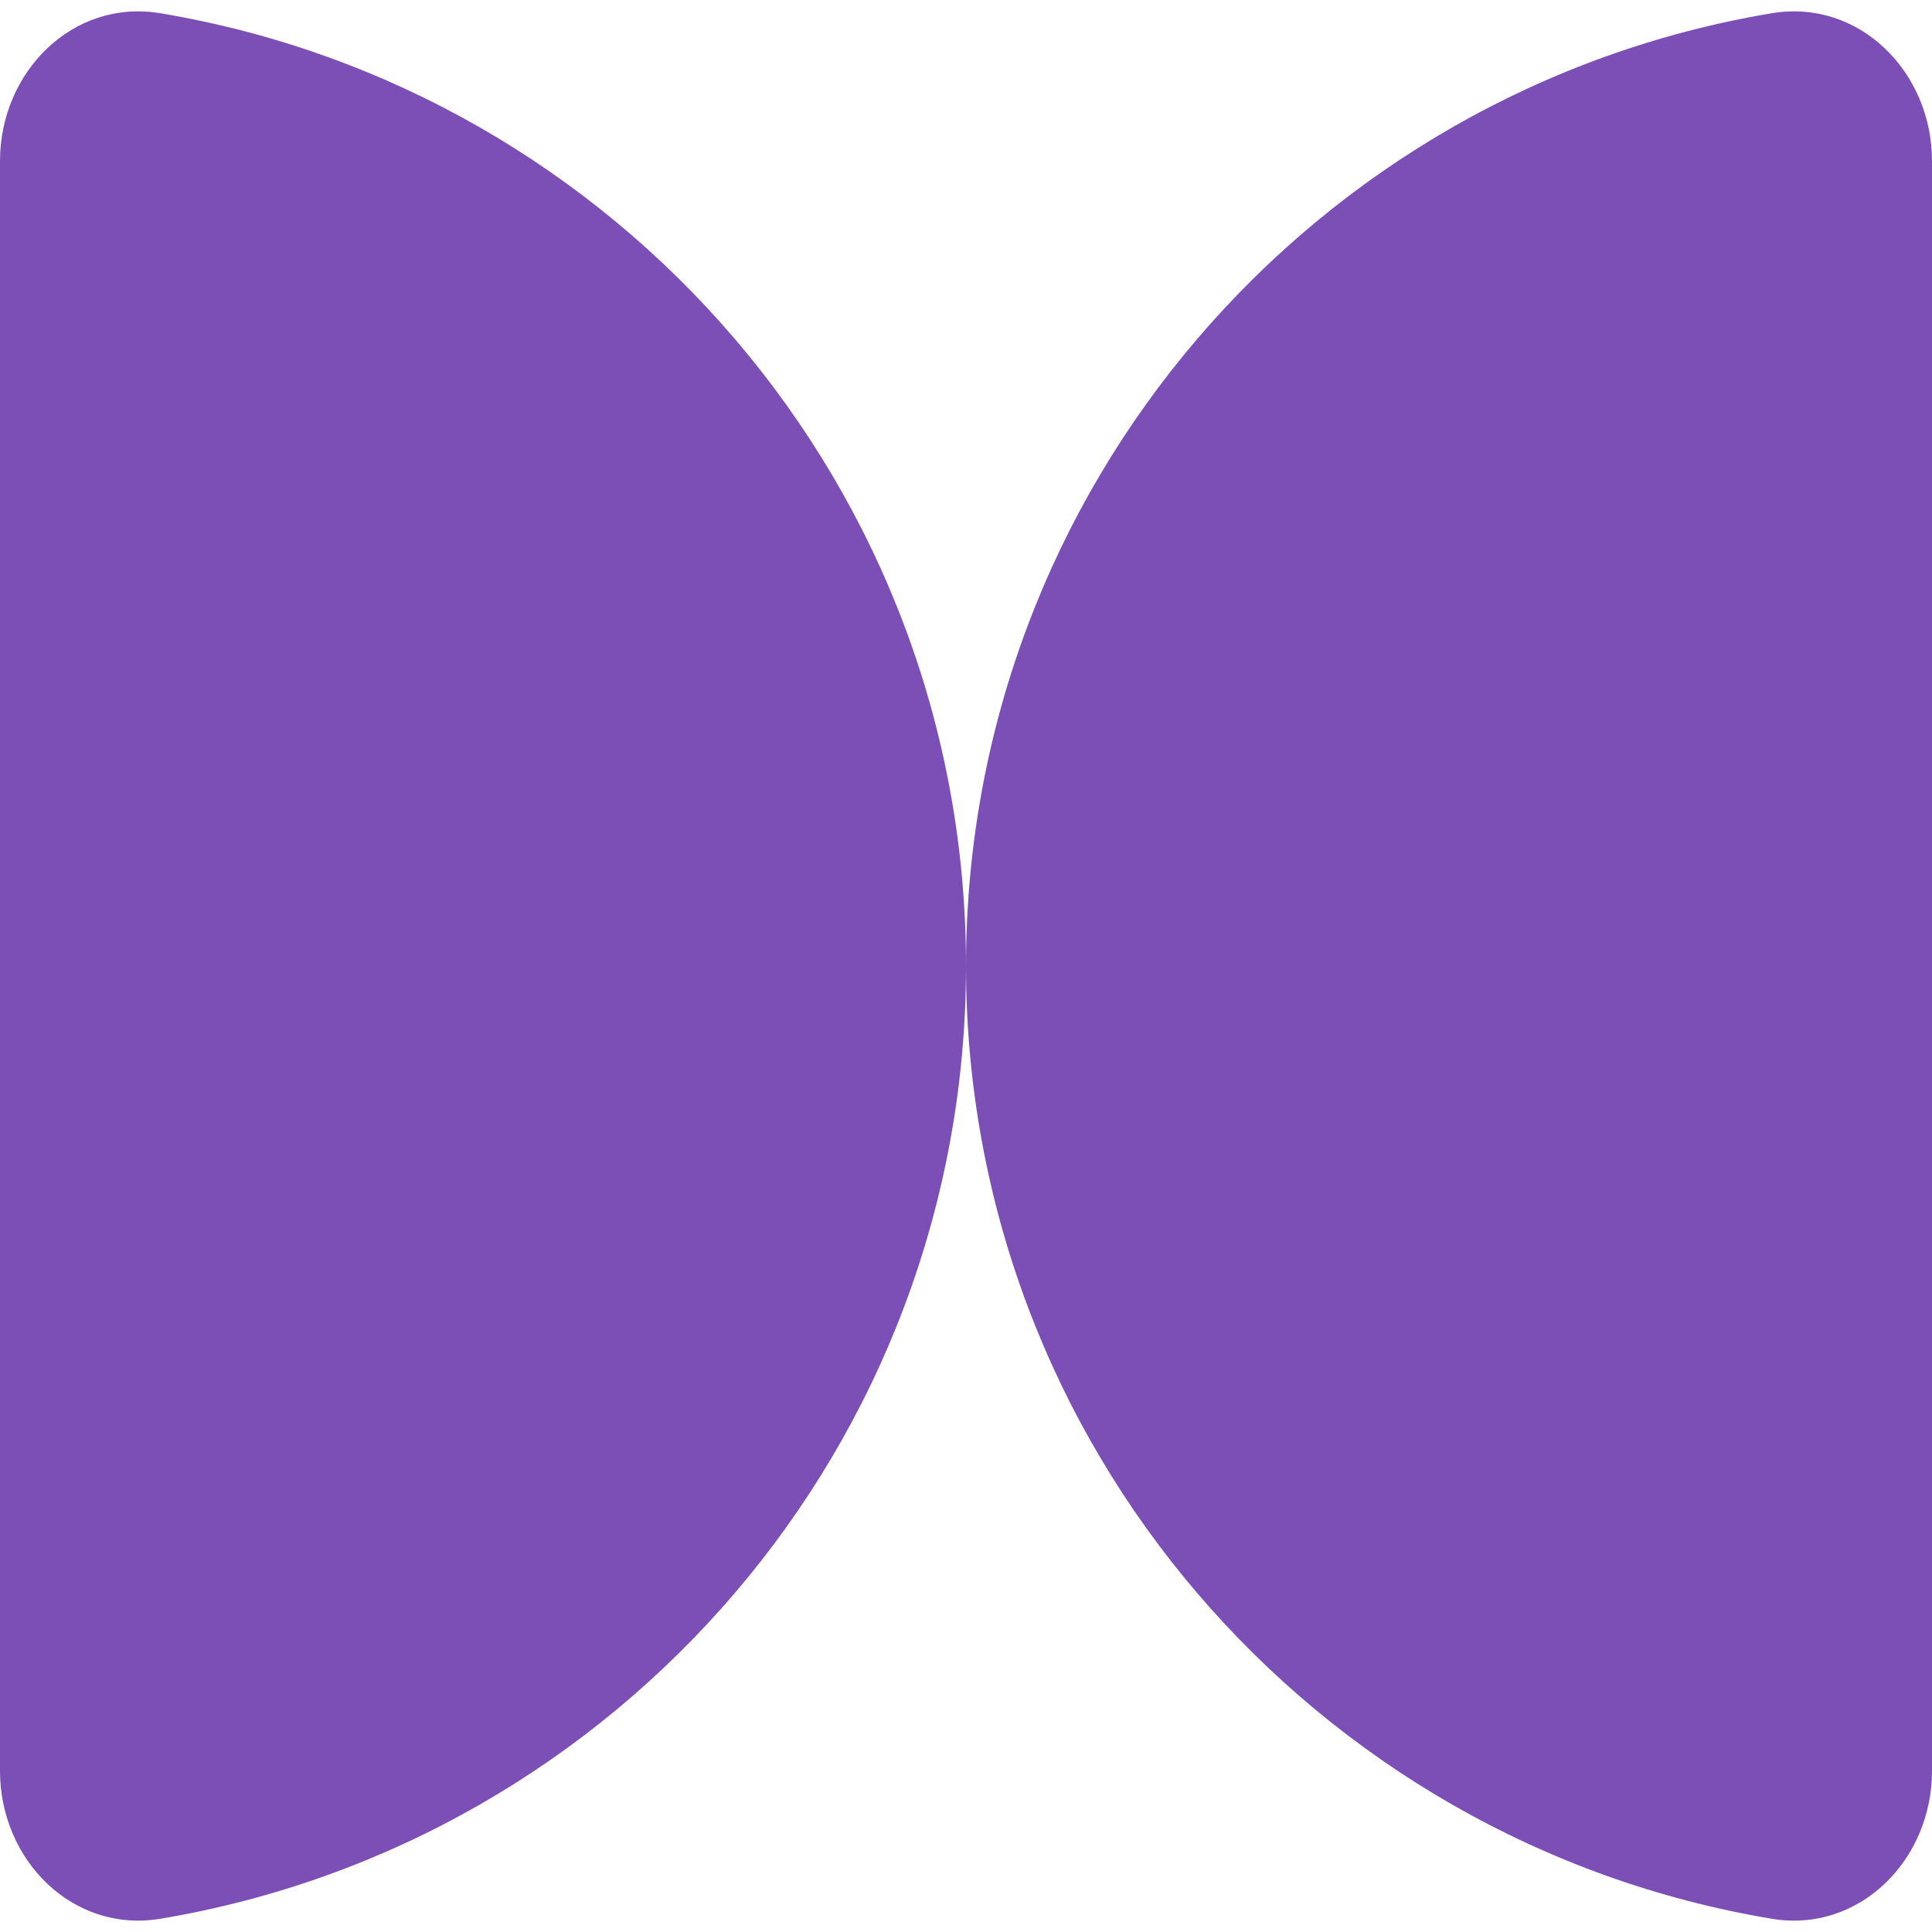
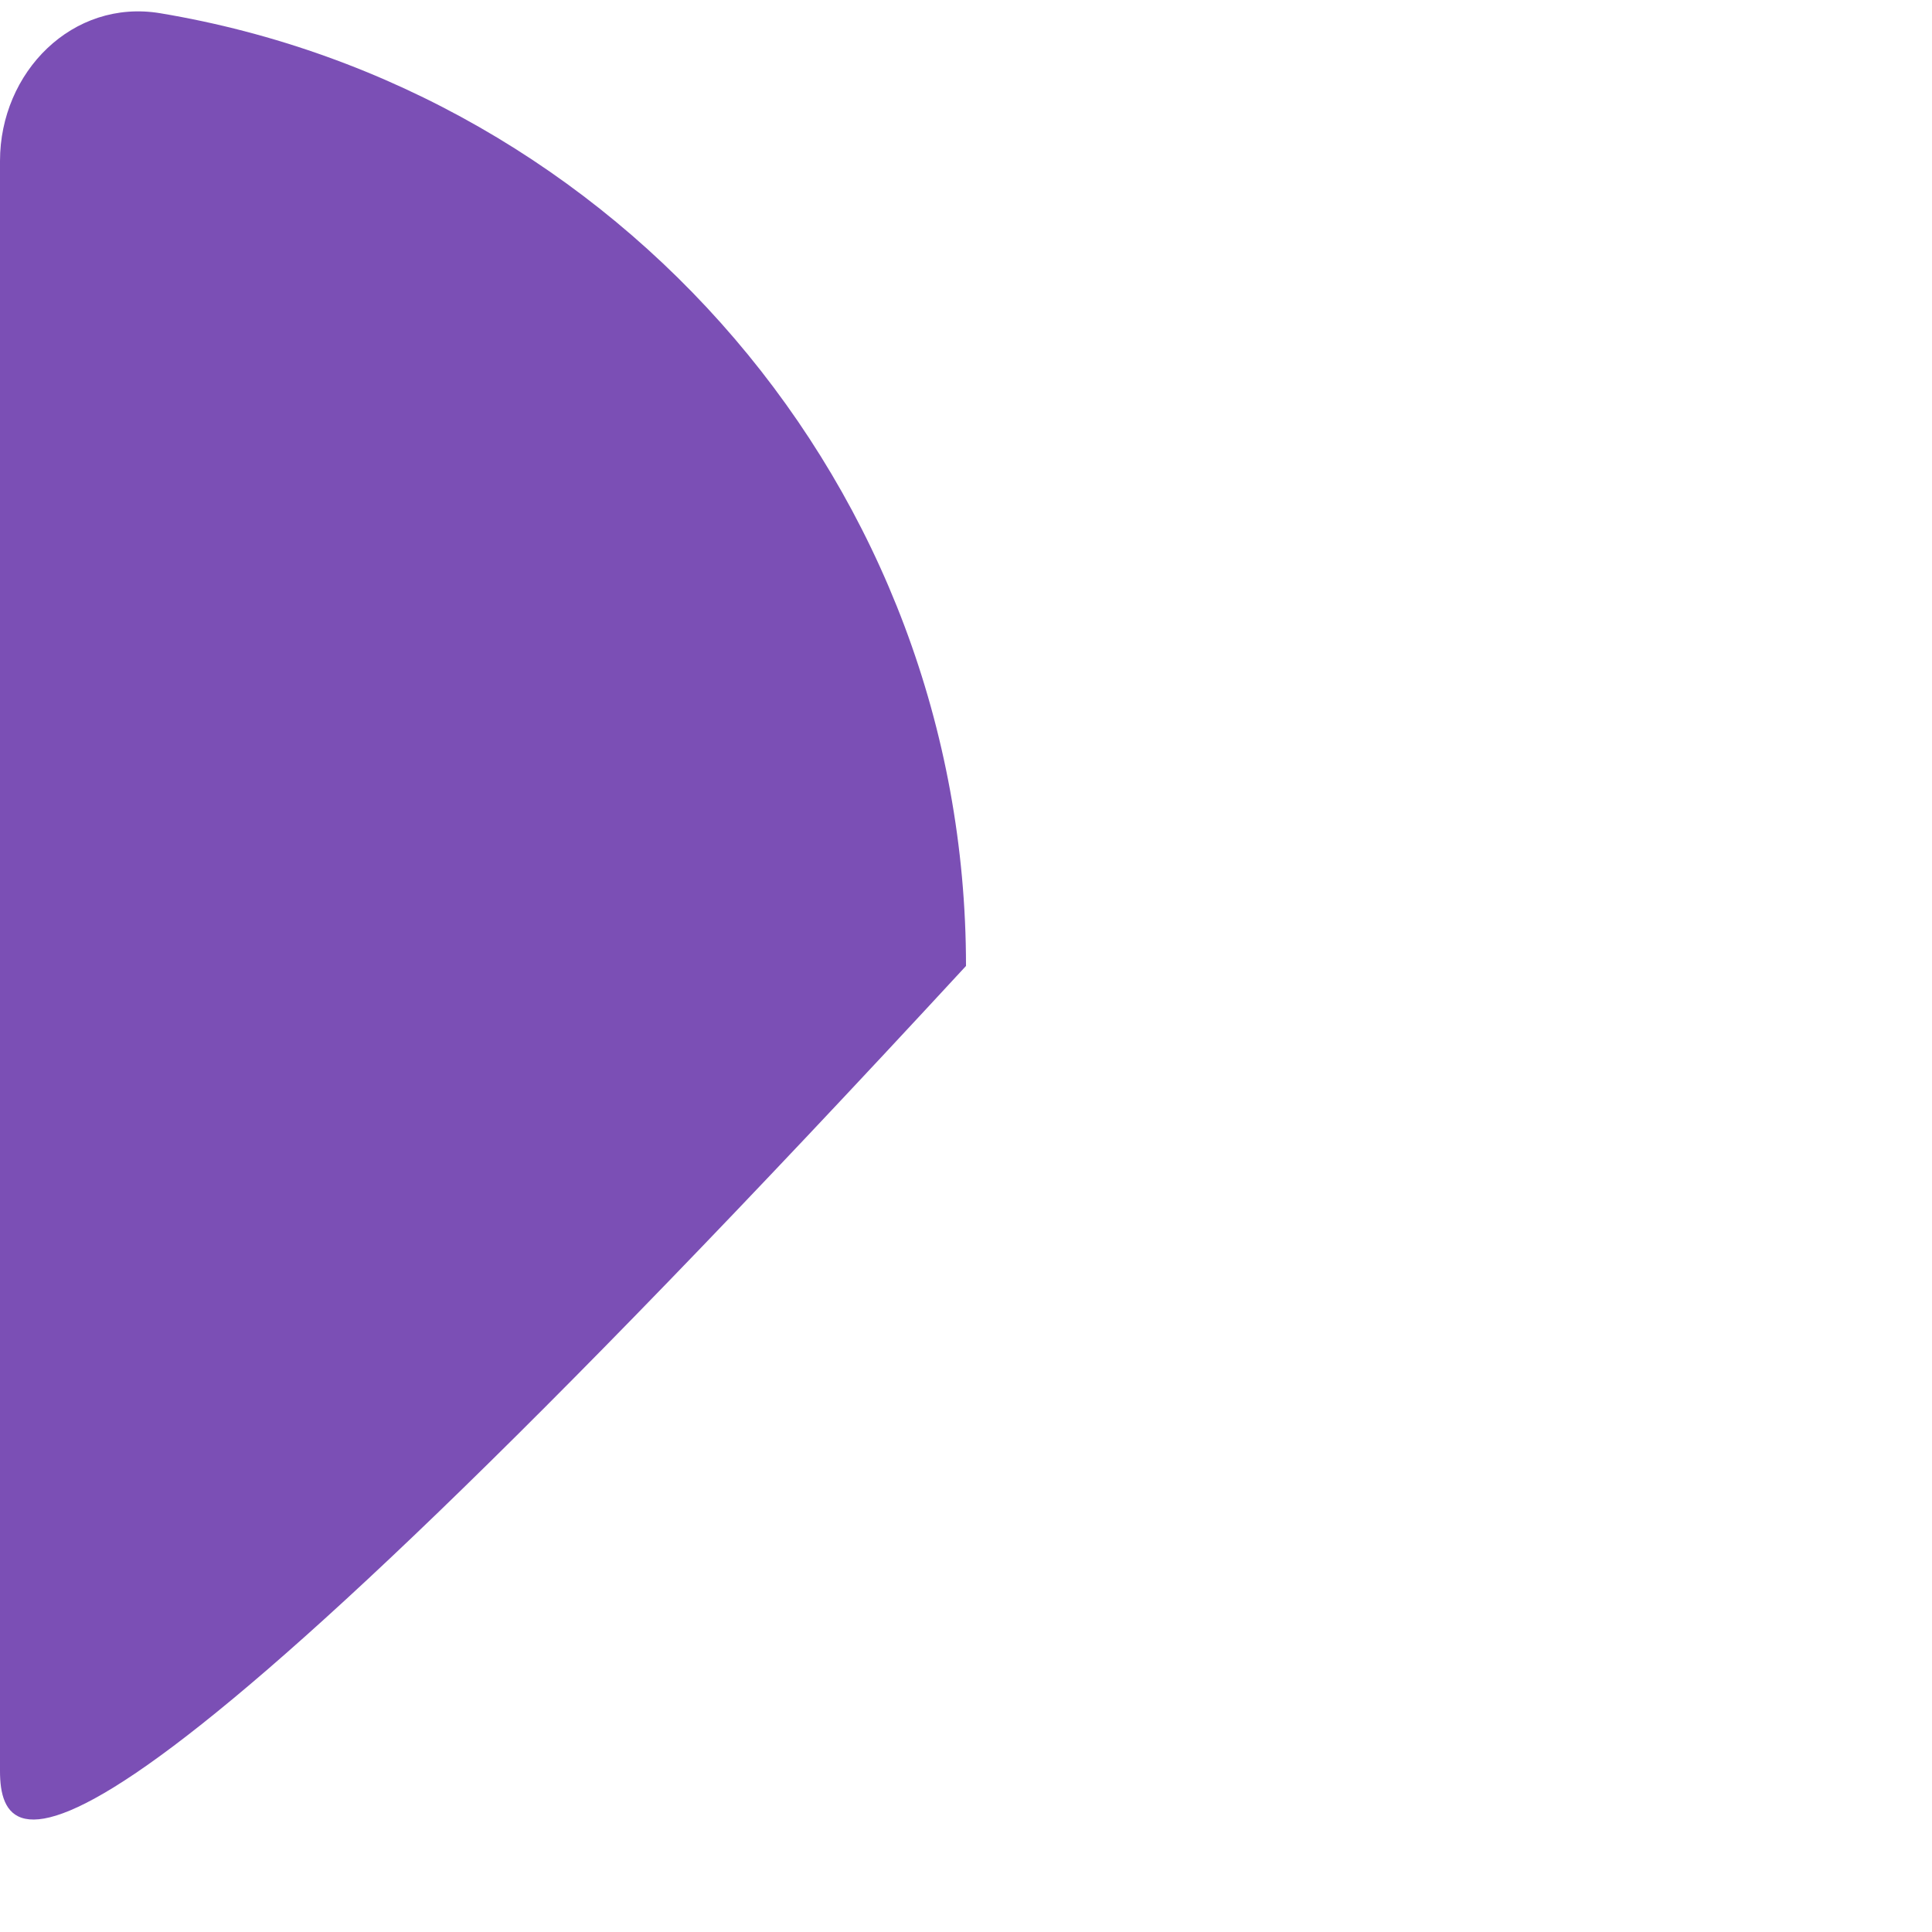
<svg xmlns="http://www.w3.org/2000/svg" width="48" height="48" viewBox="0 0 48 48" fill="none">
-   <path d="M24 23.999C24 35.896 15.342 45.773 3.983 47.671C1.804 48.035 0 46.209 0 44V4C0 1.791 1.804 -0.035 3.983 0.329C15.342 2.226 24 12.102 24 23.999Z" fill="#7B4FB5" />
-   <path d="M24 24.001C24 12.104 32.658 2.227 44.017 0.329C46.196 -0.035 48 1.791 48 4V44C48 46.209 46.196 48.035 44.017 47.671C32.658 45.773 24 35.898 24 24.001Z" fill="#7B4FB5" />
+   <path d="M24 23.999C1.804 48.035 0 46.209 0 44V4C0 1.791 1.804 -0.035 3.983 0.329C15.342 2.226 24 12.102 24 23.999Z" fill="#7B4FB5" />
</svg>